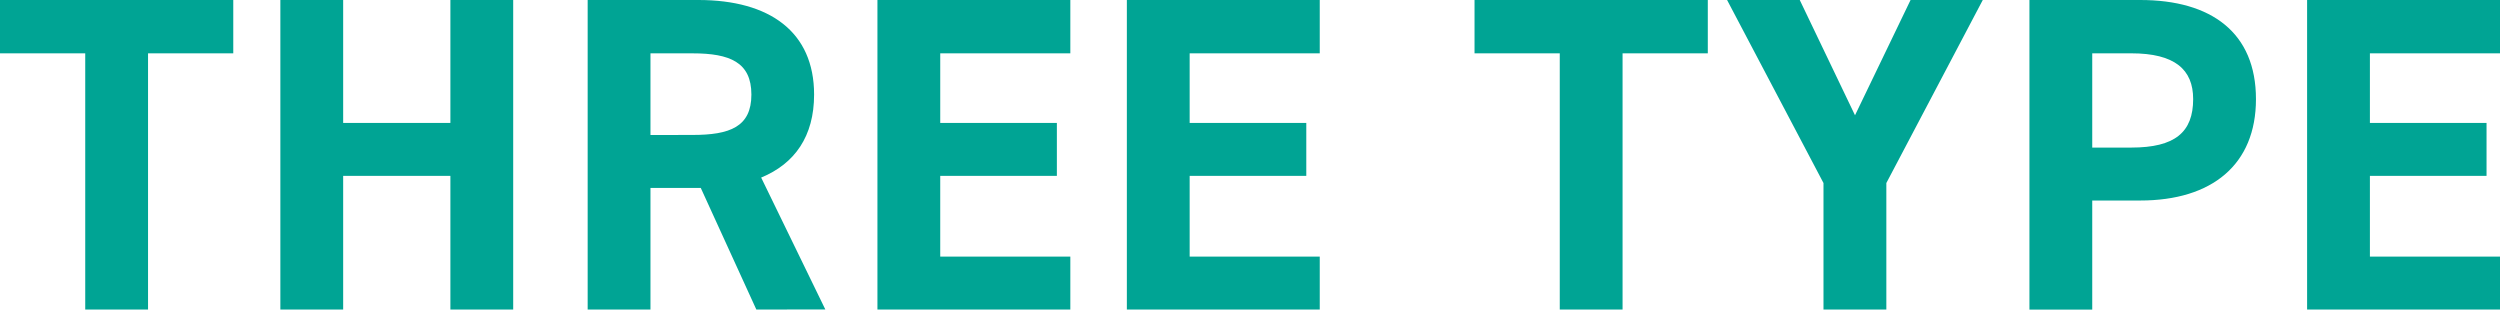
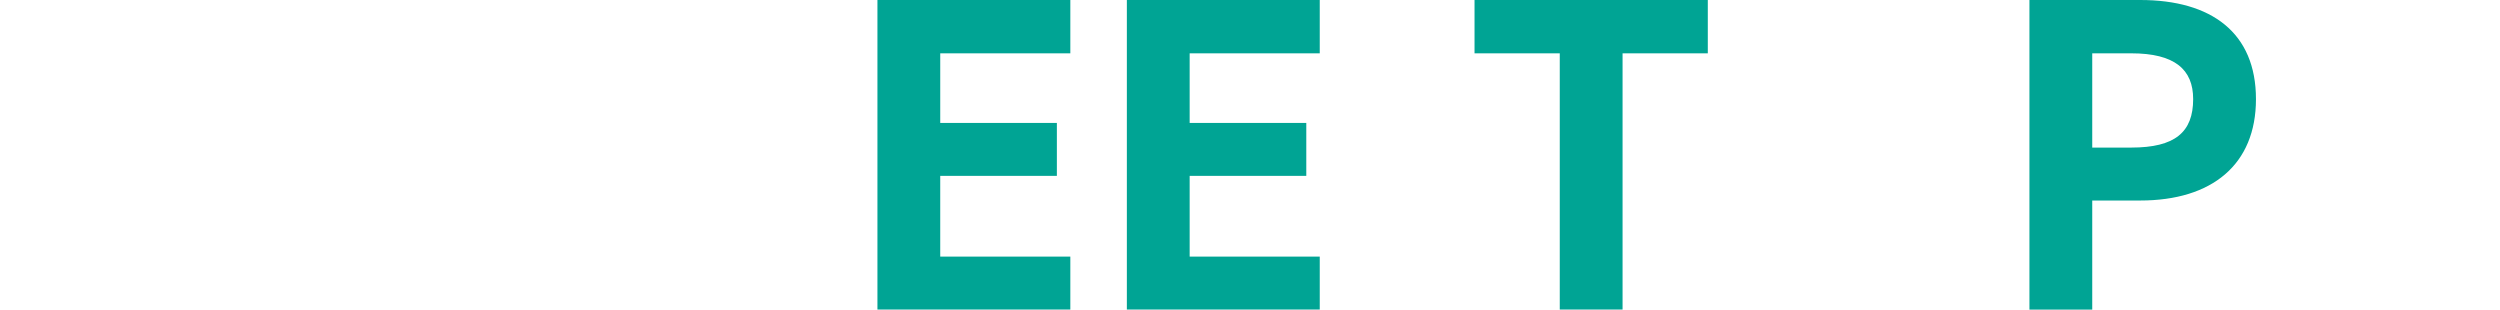
<svg xmlns="http://www.w3.org/2000/svg" viewBox="0 0 1030.99 127.65">
  <defs>
    <style>.cls-1{isolation:isolate;}.cls-2{fill:#00a494;}</style>
  </defs>
  <g id="レイヤー_2" data-name="レイヤー 2">
    <g id="アウトライン化">
      <g class="cls-1">
-         <path class="cls-2" d="M96.2,0V22H61.05V127.65H35.15V22H0V0Z" />
-         <path class="cls-2" d="M141.52,50.69h44.22V0h25.9V127.65h-25.9V72.52H141.52v55.13h-25.9V0h25.9Z" />
-         <path class="cls-2" d="M311.91,127.65,289,77.51H268.25v50.14h-25.9V0H288c29.42,0,47.73,13.13,47.73,39,0,17.21-7.95,28.49-21.83,34.23l26.46,54.39Zm-26.27-72c15.35,0,24.23-3.33,24.23-16.65S301,22,285.64,22H268.25V55.68Z" />
        <path class="cls-2" d="M441.4,0V22H387.75V50.69h48.1V72.52h-48.1v33.3H441.4v21.83H361.85V0Z" />
        <path class="cls-2" d="M544.26,0V22H490.61V50.69h48.1V72.52h-48.1v33.3h53.65v21.83H464.71V0Z" />
        <path class="cls-2" d="M704.29,0V22H669.14V127.65h-25.9V22H608.09V0Z" />
-         <path class="cls-2" d="M742.21,0,765,47.54,787.91,0h29.78L777.92,75.48v52.17H752V75.48L712.24,0Z" />
        <path class="cls-2" d="M862.83,82.69v45h-25.9V0h45.7C912,0,930.35,13.5,930.35,40.88c0,27-18.13,41.81-47.72,41.81Zm16.09-21.83c18,0,25.53-6.29,25.53-20,0-12.21-7.58-18.87-25.53-18.87H862.83V60.86Z" />
-         <path class="cls-2" d="M1031,0V22H977.34V50.69h48.1V72.52h-48.1v33.3H1031v21.83H951.44V0Z" />
      </g>
    </g>
  </g>
</svg>